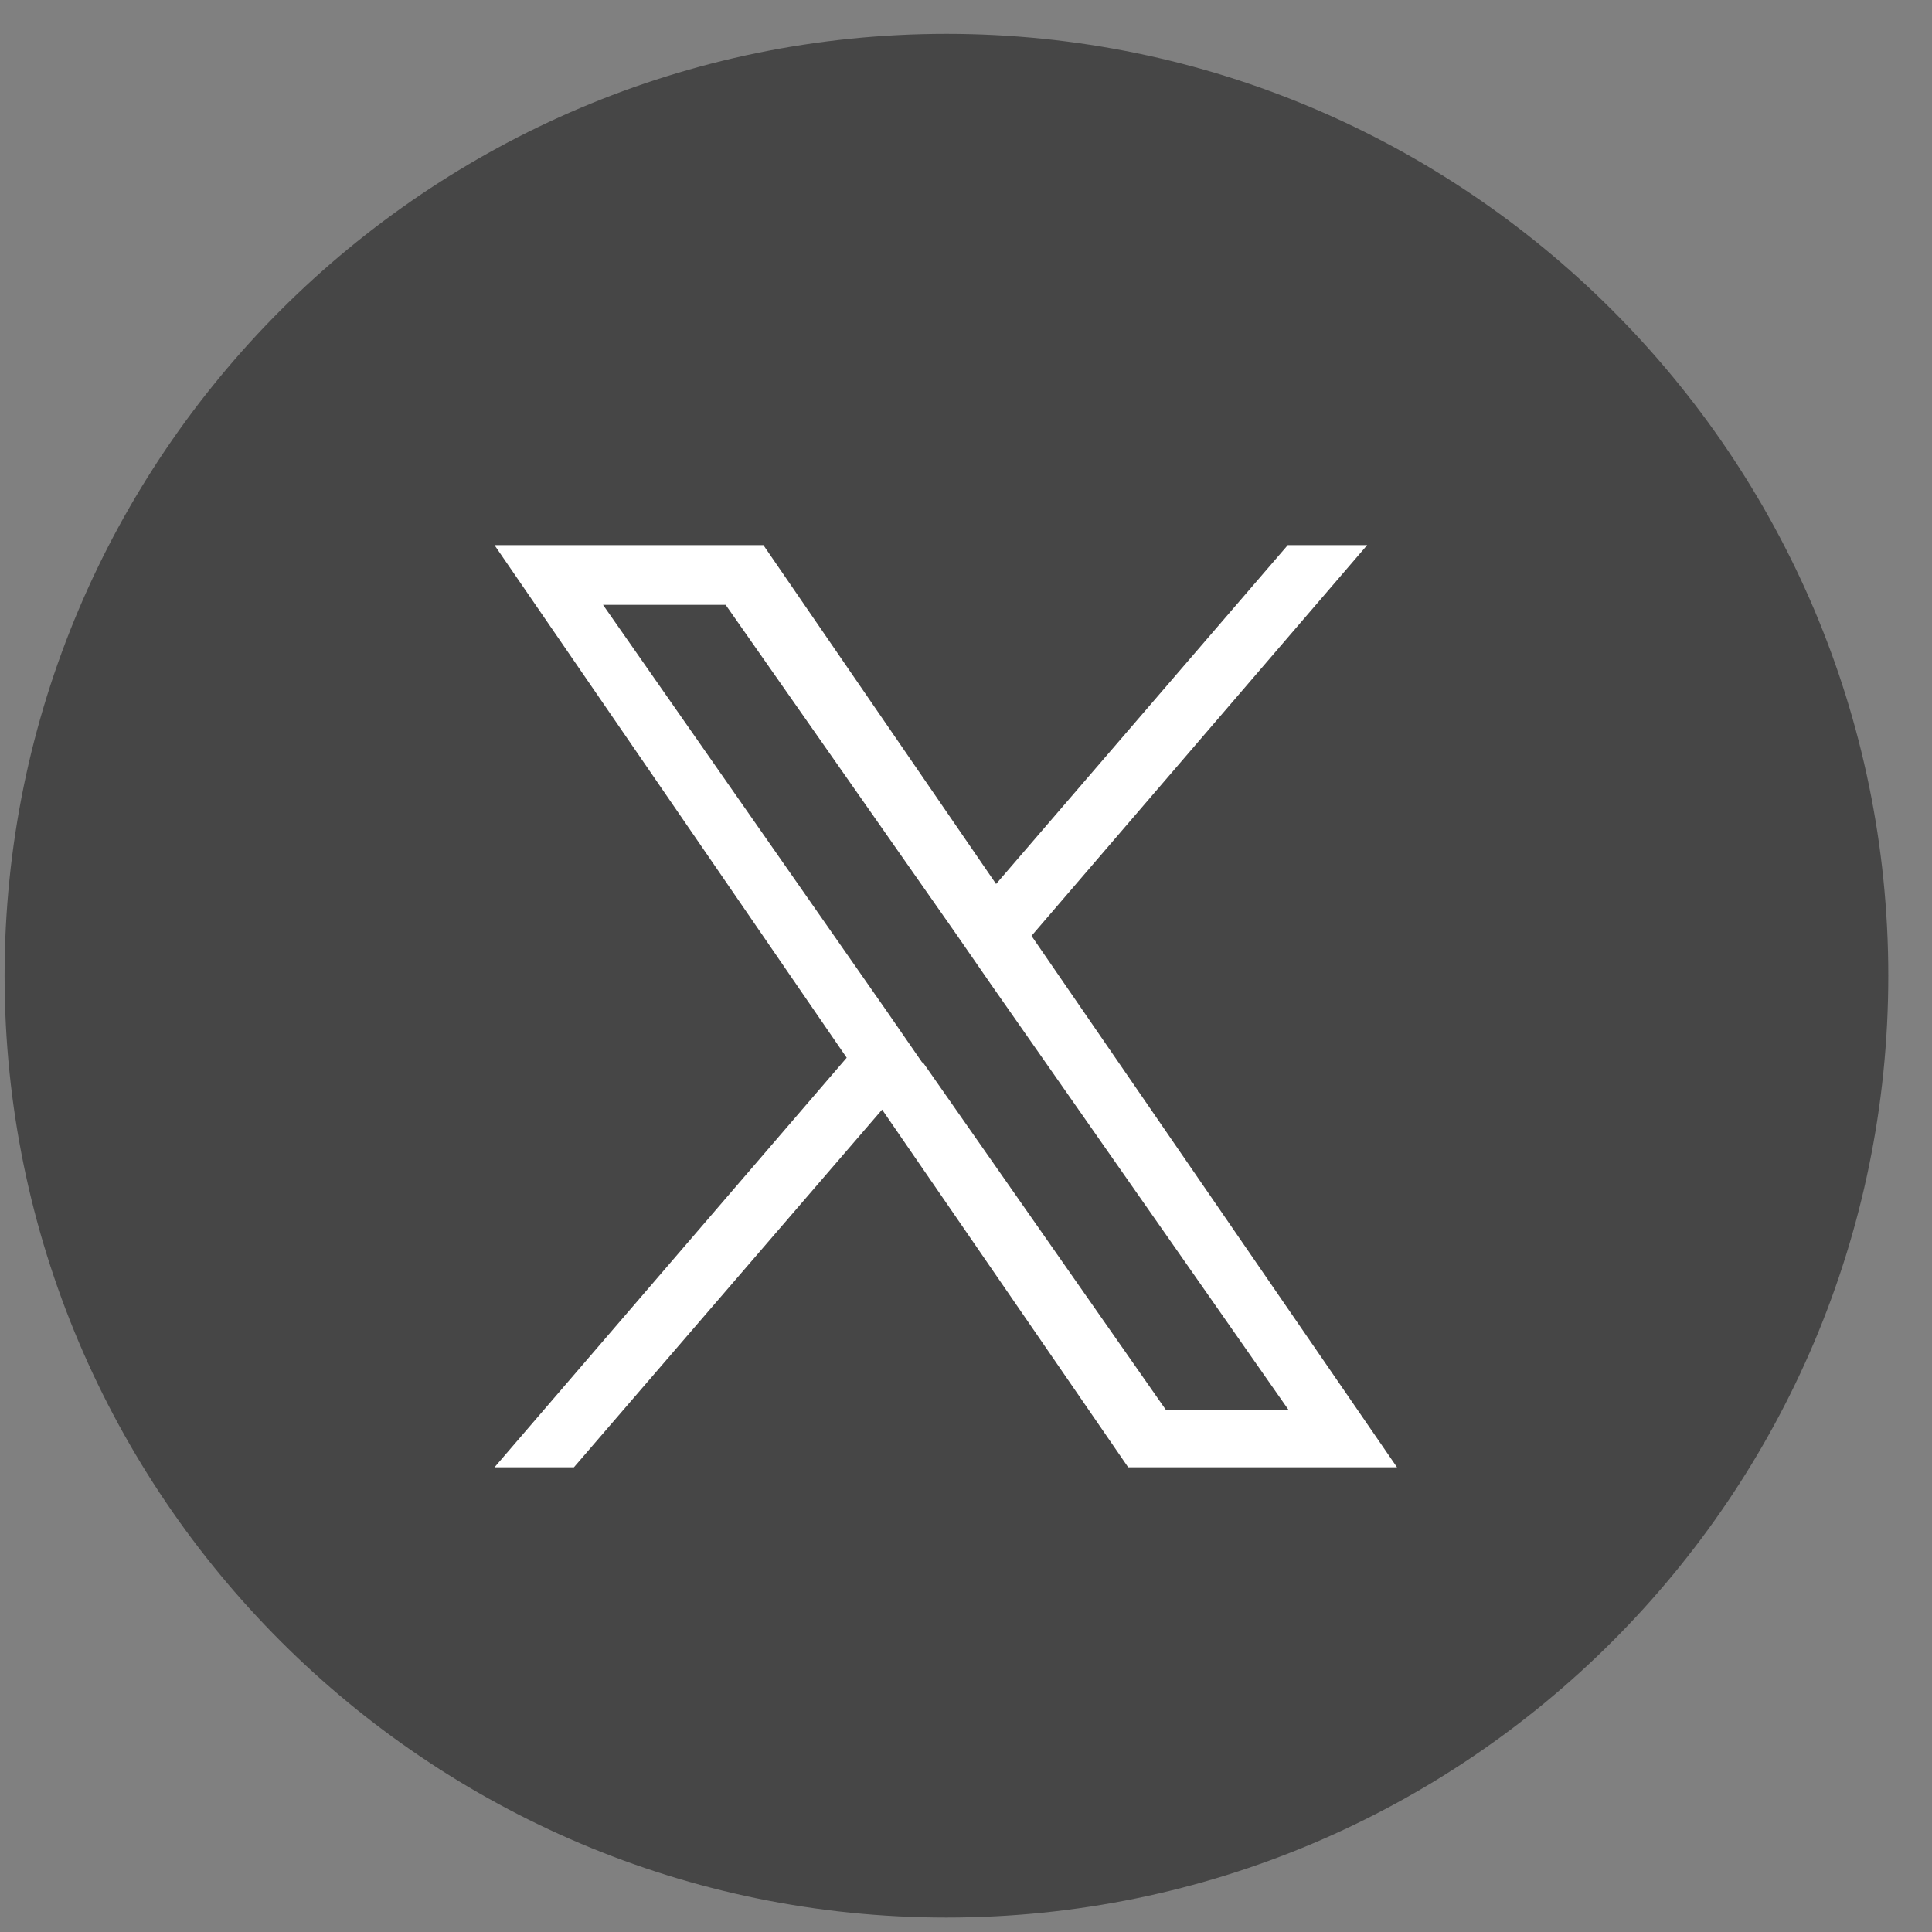
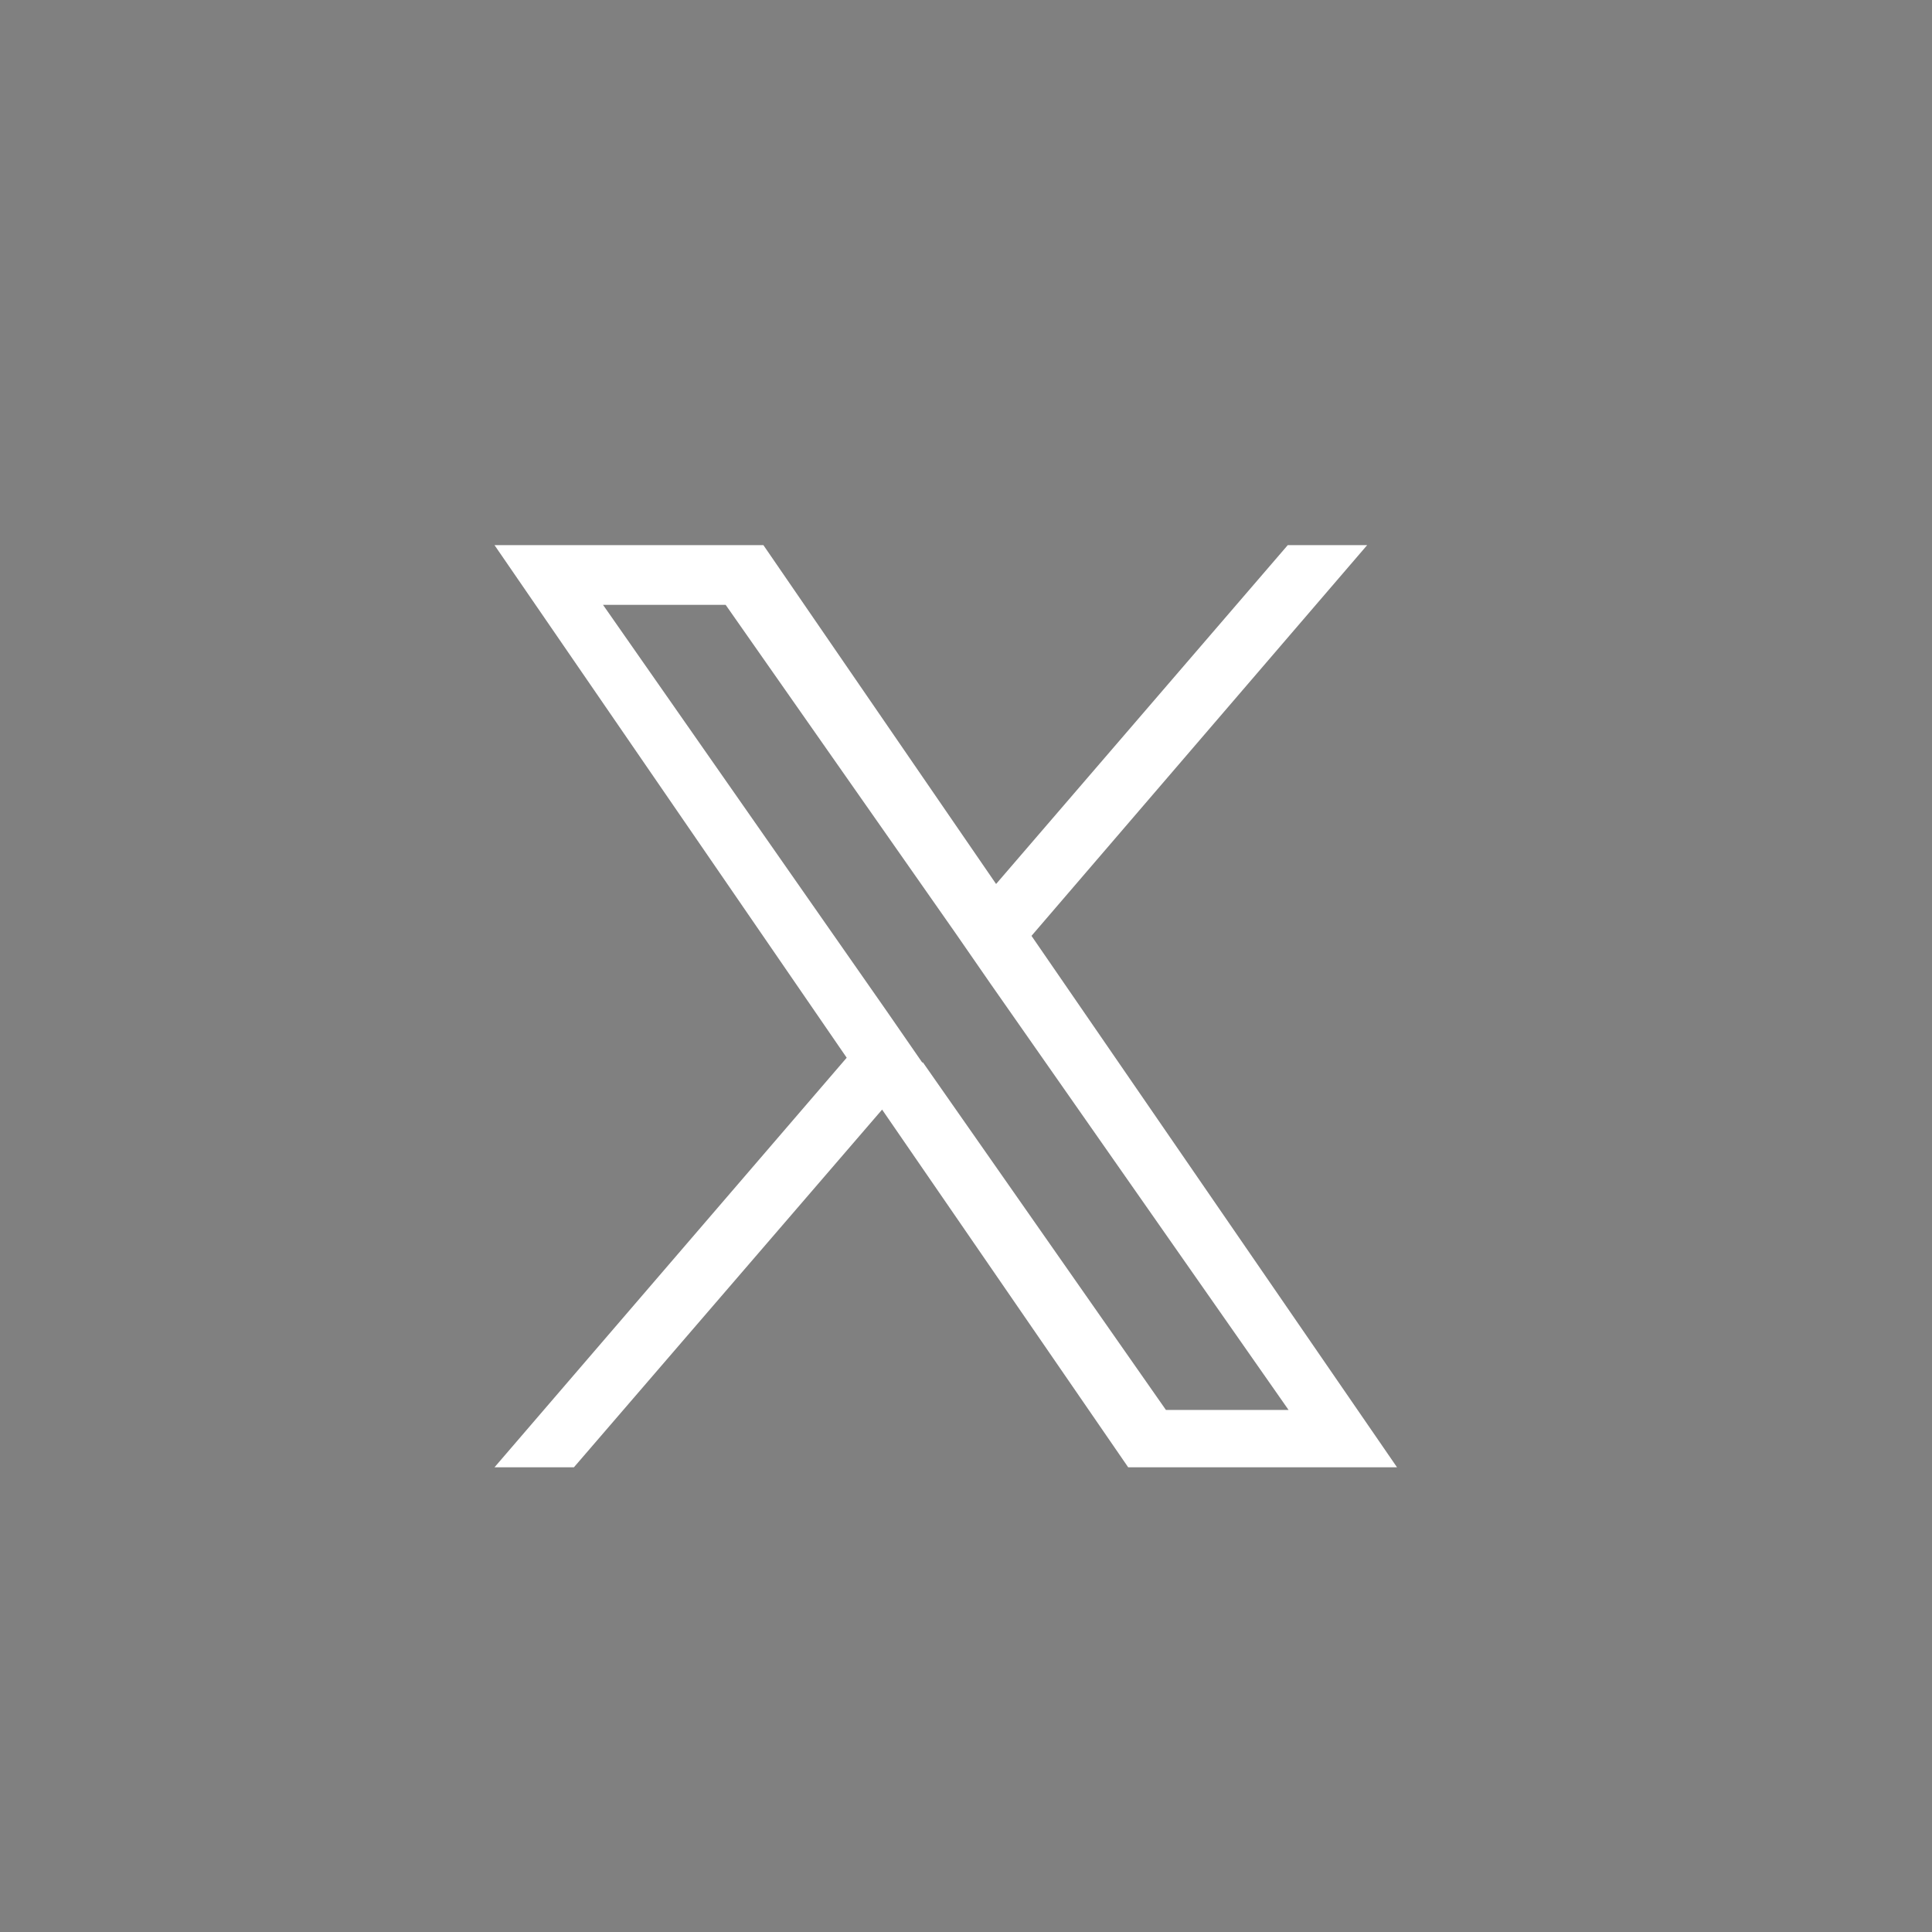
<svg xmlns="http://www.w3.org/2000/svg" width="40" height="40" viewBox="0 0 40 40" fill="none">
  <rect x="0" y="0" width="40" height="40" fill="#808080" stroke="none" />
-   <path d="M19.595 39.701C8.852 39.701 0.095 30.96 0.095 20.201C0.095 9.442 8.852 0.701 19.595 0.701C30.338 0.701 39.095 9.442 39.095 20.201C39.095 30.96 30.355 39.701 19.595 39.701Z" fill="#464646" />
  <path d="M21.356 19.376L28.306 11.286H26.662L20.623 18.302L15.805 11.286H10.238L17.53 21.899L10.238 30.379H11.882L18.263 22.973L23.358 30.379H28.924L21.356 19.376ZM19.093 21.997L18.361 20.938L12.485 12.523H15.024L19.777 19.311L20.509 20.369L26.678 29.191H24.139L19.109 21.997H19.093Z" fill="white" />
</svg>